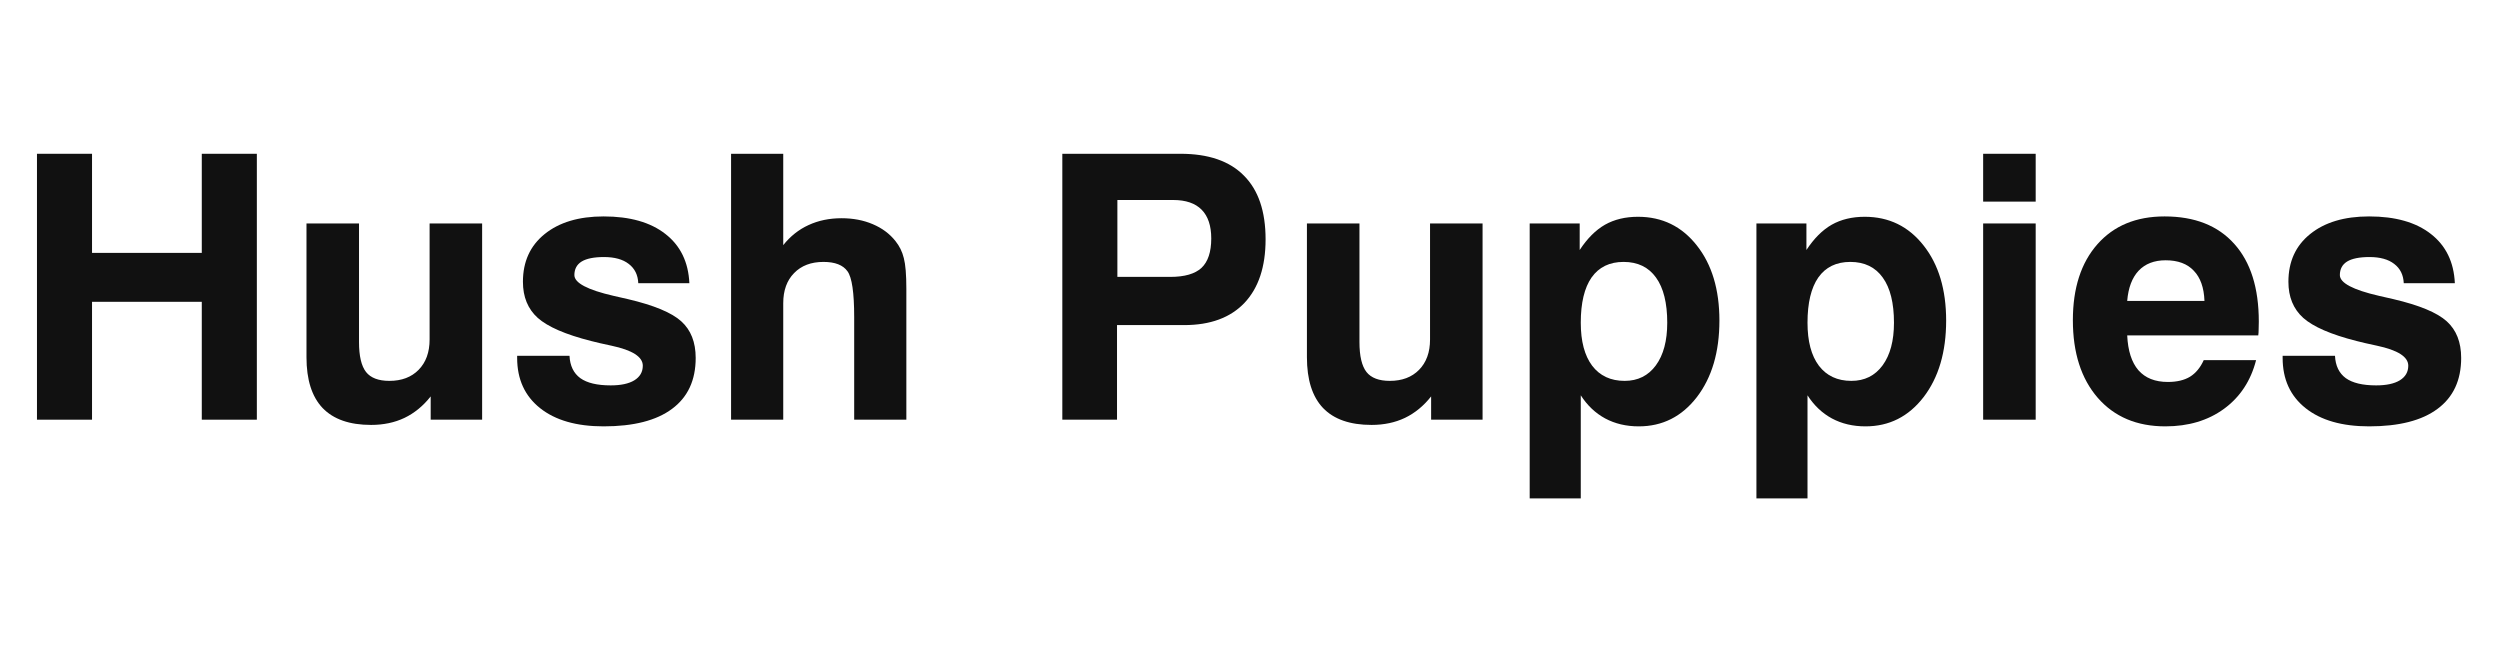
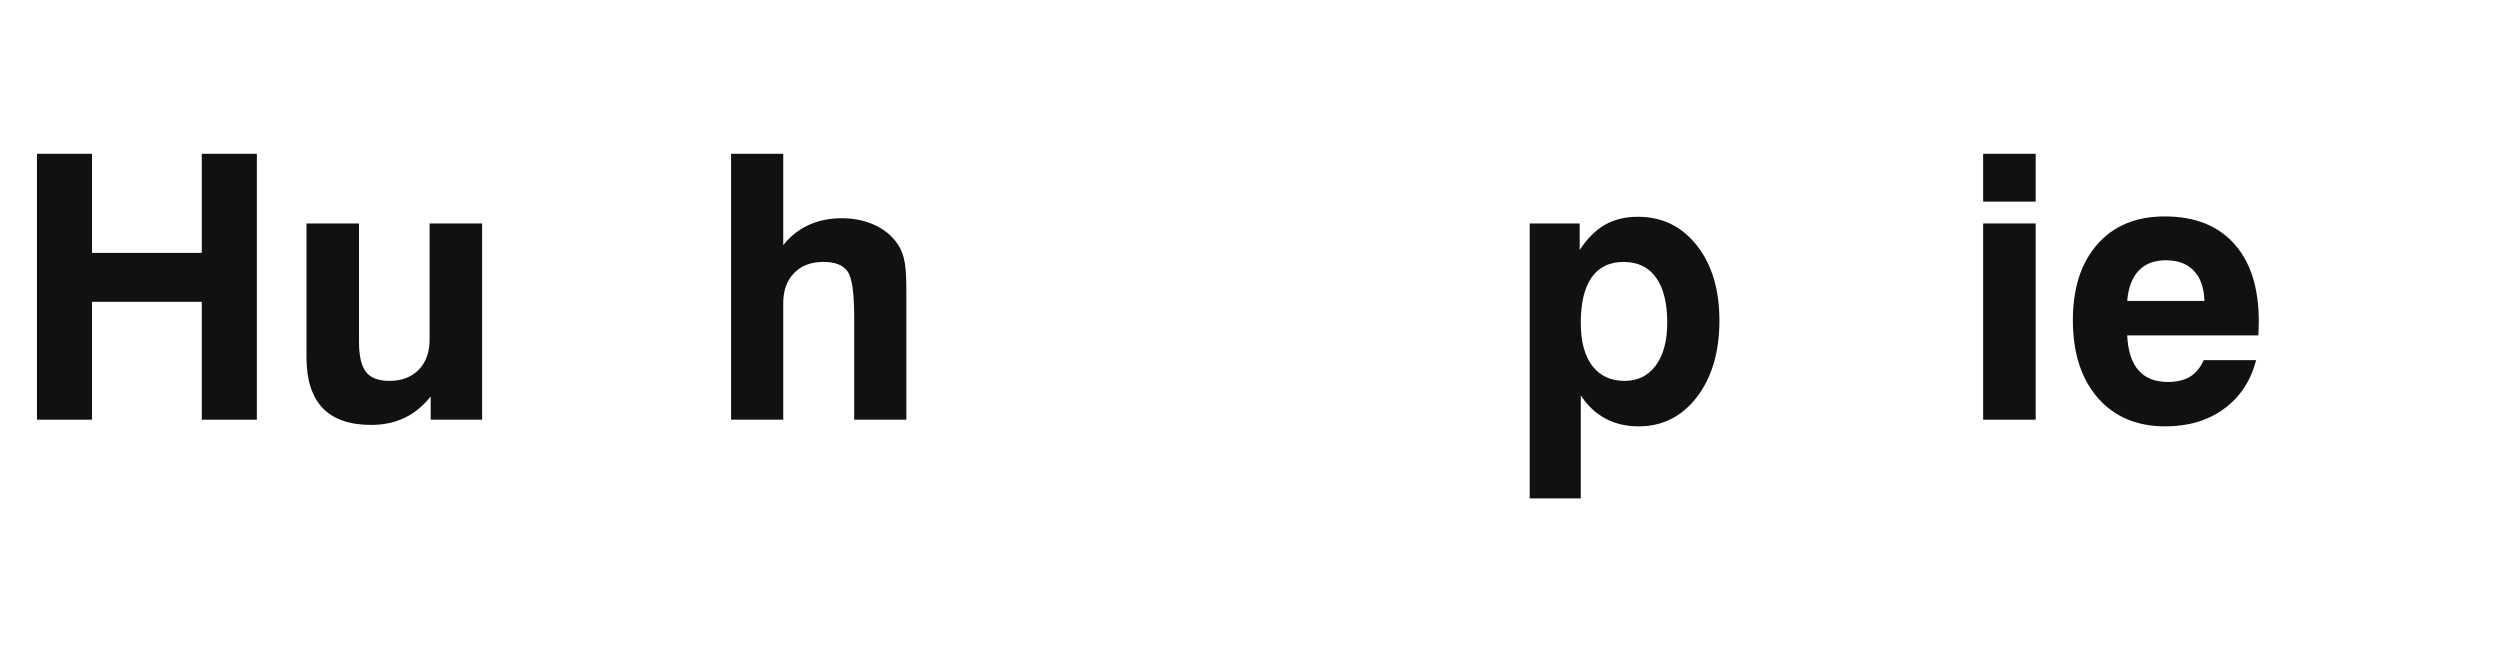
<svg xmlns="http://www.w3.org/2000/svg" width="575" height="150" viewBox="0 0 575 150" fill="none">
  <g clip-path="url(#clip0_3_269)">
-     <path d="M525.006 81.83H537.047C537.157 84.127 537.988 85.844 539.538 86.978C541.088 88.085 543.413 88.639 546.513 88.639C548.866 88.639 550.679 88.252 551.952 87.477C553.253 86.674 553.903 85.553 553.903 84.114C553.903 82.065 551.495 80.529 546.679 79.505C544.714 79.09 543.15 78.73 541.987 78.425C536.119 76.931 532.036 75.159 529.739 73.111C527.469 71.062 526.334 68.295 526.334 64.807C526.334 60.184 527.995 56.531 531.317 53.846C534.666 51.133 539.192 49.777 544.894 49.777C550.928 49.777 555.661 51.119 559.093 53.804C562.553 56.489 564.394 60.267 564.615 65.139H552.865C552.782 63.229 552.049 61.748 550.665 60.697C549.309 59.645 547.413 59.119 544.977 59.119C542.679 59.119 540.963 59.465 539.828 60.157C538.721 60.849 538.168 61.887 538.168 63.271C538.168 65.07 541.171 66.662 547.177 68.045C548.561 68.35 549.655 68.599 550.457 68.793C556.464 70.204 560.56 71.907 562.747 73.9C564.962 75.893 566.069 78.702 566.069 82.328C566.069 87.449 564.256 91.352 560.63 94.037C557.031 96.722 551.786 98.064 544.894 98.064C538.666 98.064 533.794 96.666 530.279 93.871C526.763 91.075 525.006 87.228 525.006 82.328V81.83Z" fill="#111111" />
    <path d="M506.861 82.826H518.902C517.684 87.587 515.221 91.324 511.512 94.037C507.83 96.722 503.332 98.064 498.018 98.064C491.485 98.064 486.309 95.877 482.489 91.504C478.67 87.103 476.76 81.152 476.76 73.651C476.76 66.26 478.642 60.434 482.406 56.171C486.171 51.908 491.319 49.777 497.852 49.777C504.772 49.777 510.114 51.88 513.878 56.088C517.643 60.267 519.525 66.232 519.525 73.983C519.525 74.841 519.511 75.491 519.483 75.934C519.483 76.349 519.456 76.751 519.4 77.138H489.257C489.423 80.681 490.281 83.352 491.831 85.151C493.409 86.951 495.665 87.85 498.599 87.85C500.675 87.85 502.377 87.449 503.706 86.646C505.035 85.816 506.086 84.543 506.861 82.826ZM489.257 69.208H507.027C506.917 66.163 506.1 63.852 504.578 62.274C503.083 60.669 500.924 59.866 498.101 59.866C495.471 59.866 493.395 60.669 491.873 62.274C490.378 63.88 489.506 66.191 489.257 69.208Z" fill="#111111" />
    <path d="M456.125 46.372V35.37H468.207V46.372H456.125ZM456.125 96.528V51.396H468.207V96.528H456.125Z" fill="#111111" />
-     <path d="M435.614 74.232C435.614 69.692 434.756 66.232 433.04 63.852C431.324 61.444 428.833 60.24 425.567 60.24C422.356 60.24 419.906 61.43 418.218 63.81C416.557 66.191 415.727 69.665 415.727 74.232C415.727 78.495 416.598 81.788 418.342 84.114C420.114 86.439 422.605 87.601 425.816 87.601C428.861 87.601 431.255 86.411 432.999 84.03C434.743 81.65 435.614 78.384 435.614 74.232ZM403.977 114.63V51.396H415.477V57.499C417.221 54.842 419.159 52.905 421.29 51.687C423.449 50.469 425.982 49.86 428.888 49.86C434.452 49.86 438.964 52.06 442.424 56.462C445.884 60.835 447.614 66.592 447.614 73.734C447.614 80.958 445.884 86.826 442.424 91.338C438.964 95.822 434.507 98.064 429.054 98.064C426.176 98.064 423.601 97.455 421.332 96.237C419.09 95.019 417.221 93.248 415.727 90.923V114.63H403.977Z" fill="#111111" />
    <path d="M383.466 74.232C383.466 69.692 382.608 66.232 380.892 63.852C379.176 61.444 376.684 60.24 373.418 60.24C370.207 60.24 367.758 61.43 366.069 63.81C364.409 66.191 363.578 69.665 363.578 74.232C363.578 78.495 364.45 81.788 366.194 84.114C367.965 86.439 370.457 87.601 373.667 87.601C376.712 87.601 379.106 86.411 380.85 84.03C382.594 81.65 383.466 78.384 383.466 74.232ZM351.828 114.63V51.396H363.329V57.499C365.073 54.842 367.01 52.905 369.142 51.687C371.301 50.469 373.833 49.86 376.74 49.86C382.303 49.86 386.815 52.06 390.275 56.462C393.735 60.835 395.465 66.592 395.465 73.734C395.465 80.958 393.735 86.826 390.275 91.338C386.815 95.822 382.359 98.064 376.906 98.064C374.027 98.064 371.453 97.455 369.183 96.237C366.941 95.019 365.073 93.248 363.578 90.923V114.63H351.828Z" fill="#111111" />
-     <path d="M340.991 51.396V96.528H329.158V91.172C327.442 93.358 325.435 95.005 323.138 96.112C320.868 97.192 318.308 97.732 315.457 97.732C310.502 97.732 306.779 96.431 304.288 93.829C301.825 91.227 300.593 87.338 300.593 82.162V51.396H312.675V78.674C312.675 81.885 313.215 84.183 314.294 85.567C315.374 86.923 317.159 87.601 319.65 87.601C322.474 87.601 324.716 86.757 326.376 85.068C328.065 83.352 328.909 81.027 328.909 78.093V51.396H340.991Z" fill="#111111" />
-     <path d="M256.997 63.686H269.163C272.457 63.686 274.851 62.994 276.346 61.61C277.84 60.198 278.588 57.942 278.588 54.842C278.588 51.936 277.854 49.735 276.387 48.241C274.92 46.746 272.733 45.999 269.827 45.999H256.997V63.686ZM256.914 74.772V96.528H244.334V35.37H271.529C277.951 35.37 282.809 37.044 286.103 40.394C289.424 43.715 291.085 48.6 291.085 55.05C291.085 61.361 289.466 66.233 286.227 69.665C282.989 73.069 278.366 74.772 272.36 74.772H256.914Z" fill="#111111" />
    <path d="M168.146 96.528V35.37H180.145V56.379C181.778 54.33 183.715 52.794 185.957 51.77C188.227 50.718 190.76 50.192 193.555 50.192C196.213 50.192 198.607 50.649 200.738 51.562C202.897 52.476 204.641 53.777 205.97 55.465C206.883 56.6 207.52 57.901 207.88 59.368C208.267 60.835 208.461 63.188 208.461 66.426V67.257V96.528H196.462V72.903C196.462 67.312 195.95 63.81 194.926 62.399C193.901 60.959 192.061 60.24 189.404 60.24C186.552 60.24 184.297 61.098 182.636 62.814C180.975 64.502 180.145 66.814 180.145 69.748V96.528H168.146Z" fill="#111111" />
-     <path d="M118.945 81.83H130.986C131.097 84.127 131.927 85.844 133.477 86.978C135.027 88.085 137.352 88.639 140.452 88.639C142.805 88.639 144.618 88.252 145.891 87.477C147.192 86.674 147.843 85.553 147.843 84.114C147.843 82.065 145.435 80.529 140.619 79.505C138.653 79.09 137.089 78.73 135.927 78.425C130.059 76.931 125.976 75.159 123.679 73.111C121.409 71.062 120.274 68.295 120.274 64.807C120.274 60.184 121.935 56.531 125.256 53.846C128.606 51.133 133.131 49.777 138.833 49.777C144.867 49.777 149.601 51.119 153.033 53.804C156.493 56.489 158.333 60.267 158.555 65.139H146.805C146.722 63.229 145.988 61.748 144.604 60.697C143.248 59.645 141.352 59.119 138.916 59.119C136.619 59.119 134.903 59.465 133.768 60.157C132.661 60.849 132.107 61.887 132.107 63.271C132.107 65.07 135.11 66.662 141.117 68.045C142.501 68.35 143.594 68.599 144.397 68.793C150.403 70.204 154.5 71.907 156.687 73.9C158.901 75.893 160.008 78.702 160.008 82.328C160.008 87.449 158.195 91.352 154.569 94.037C150.971 96.722 145.725 98.064 138.833 98.064C132.605 98.064 127.734 96.666 124.218 93.871C120.703 91.075 118.945 87.228 118.945 82.328V81.83Z" fill="#111111" />
    <path d="M110.89 51.396V96.528H99.057V91.172C97.341 93.358 95.334 95.005 93.036 96.112C90.767 97.192 88.206 97.732 85.355 97.732C80.4 97.732 76.678 96.431 74.186 93.829C71.723 91.227 70.491 87.338 70.491 82.162V51.396H82.573V78.674C82.573 81.885 83.113 84.183 84.193 85.567C85.272 86.923 87.058 87.601 89.549 87.601C92.372 87.601 94.614 86.757 96.275 85.068C97.963 83.352 98.808 81.027 98.808 78.093V51.396H110.89Z" fill="#111111" />
    <path d="M8.503 96.528V35.37H21.166V58.164H46.41V35.37H59.074V96.528H46.41V69.416H21.166V96.528H8.503Z" fill="#111111" />
  </g>
  <defs>
    <clipPath id="clip0_3_269">
      <rect width="574.572" height="150" fill="white" />
    </clipPath>
  </defs>
</svg>